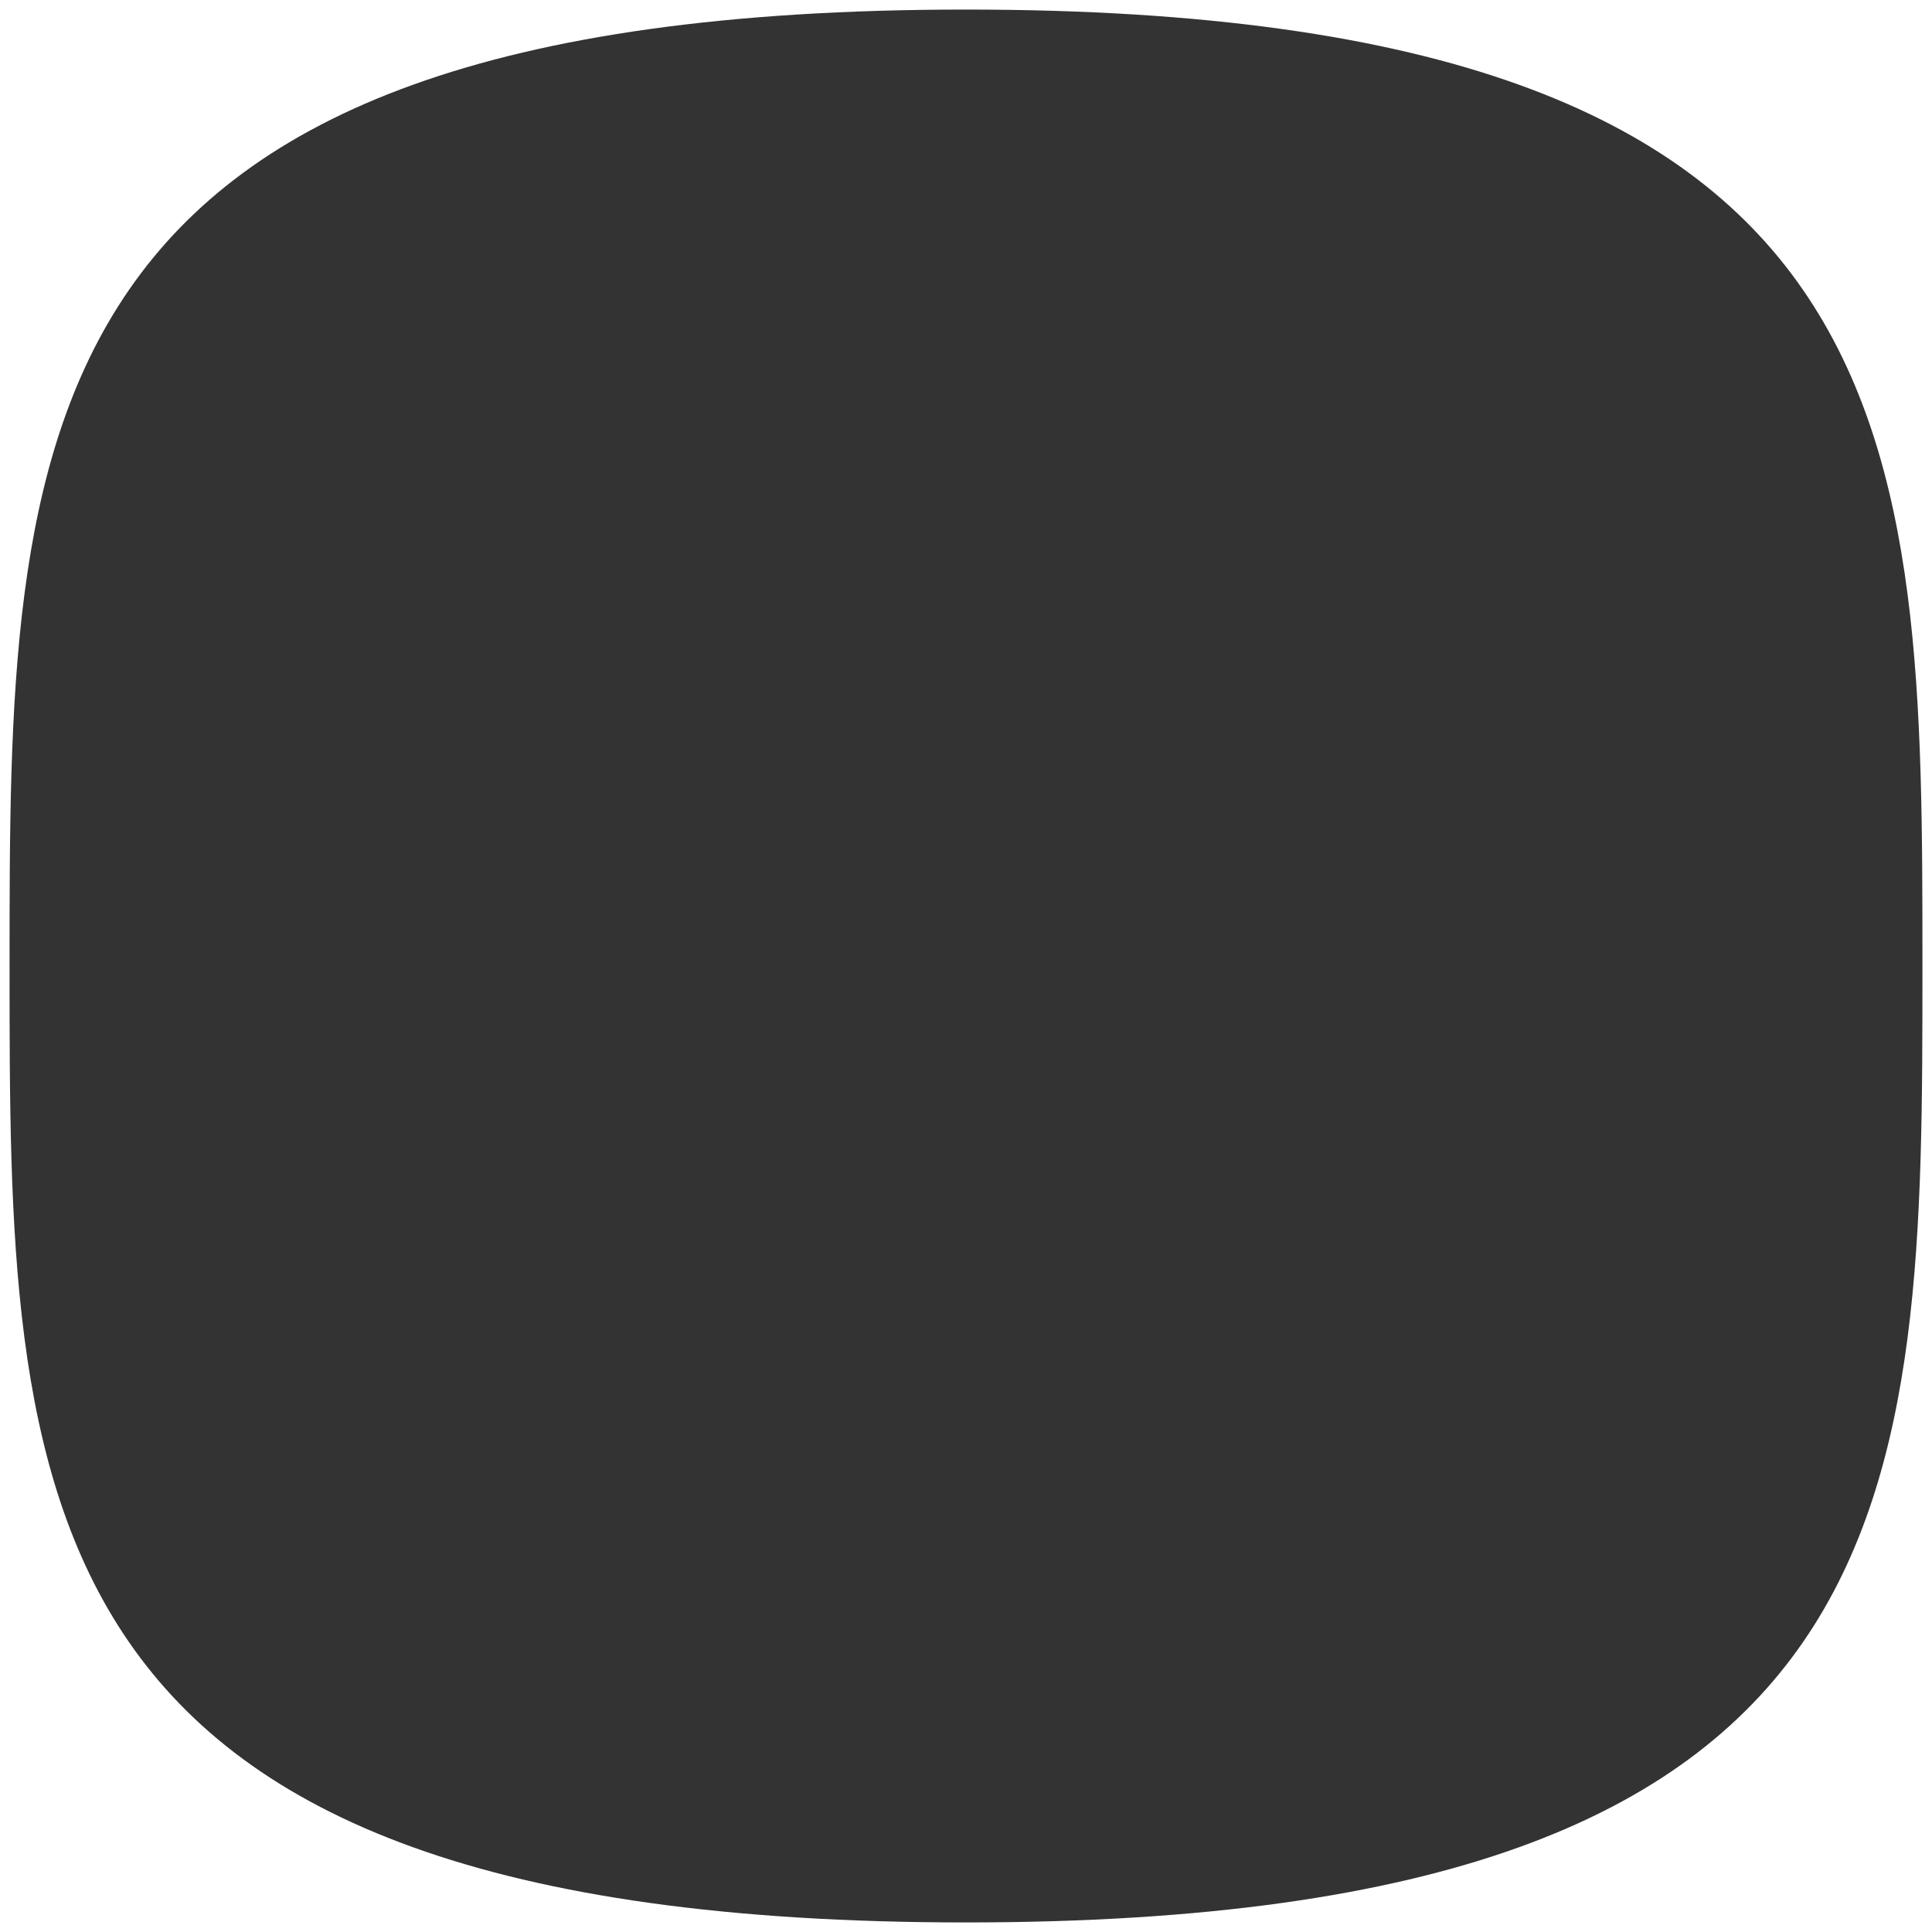
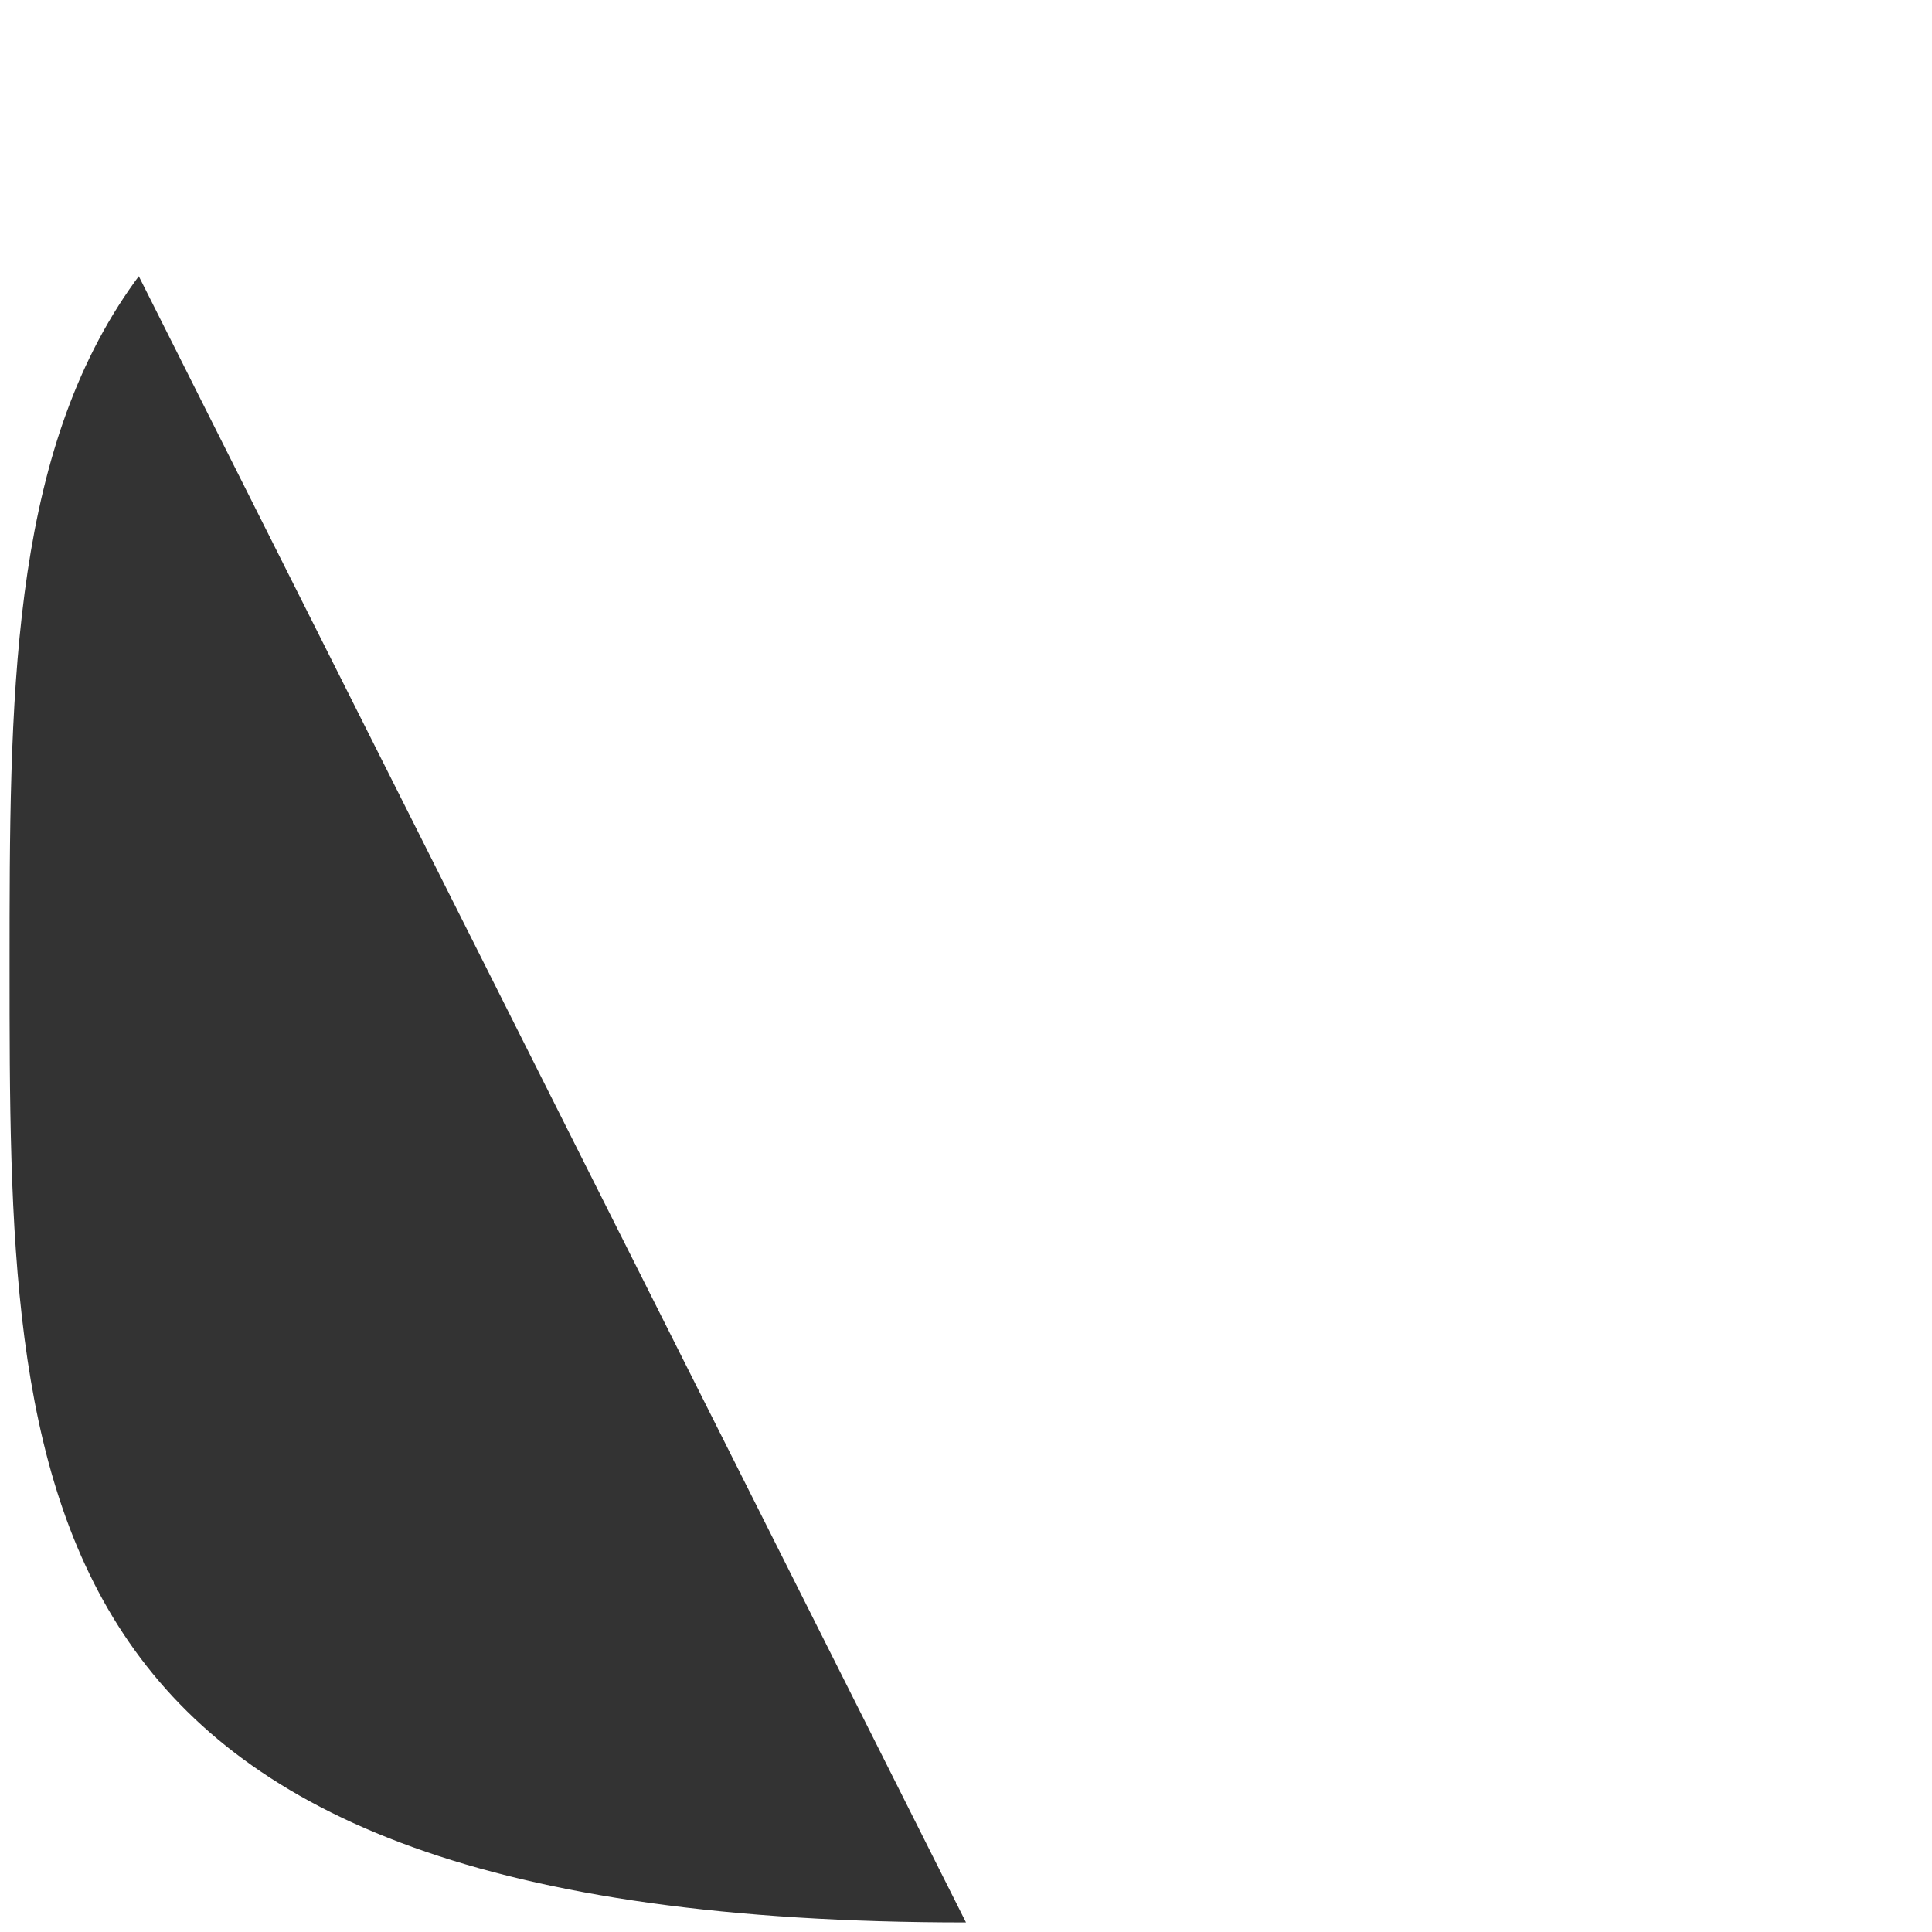
<svg xmlns="http://www.w3.org/2000/svg" width="202" height="202">
  <rect width="100%" height="100%" fill="#333333" stroke="none" />
-   <path d="M0 0h202v202H0V0zm101 201c100 0 100-44.77 100-100S201 1 101 1 1 45.77 1 101s0 100 100 100z" fill="#ffffff" />
+   <path d="M0 0h202v202H0V0zc100 0 100-44.77 100-100S201 1 101 1 1 45.77 1 101s0 100 100 100z" fill="#ffffff" />
</svg>